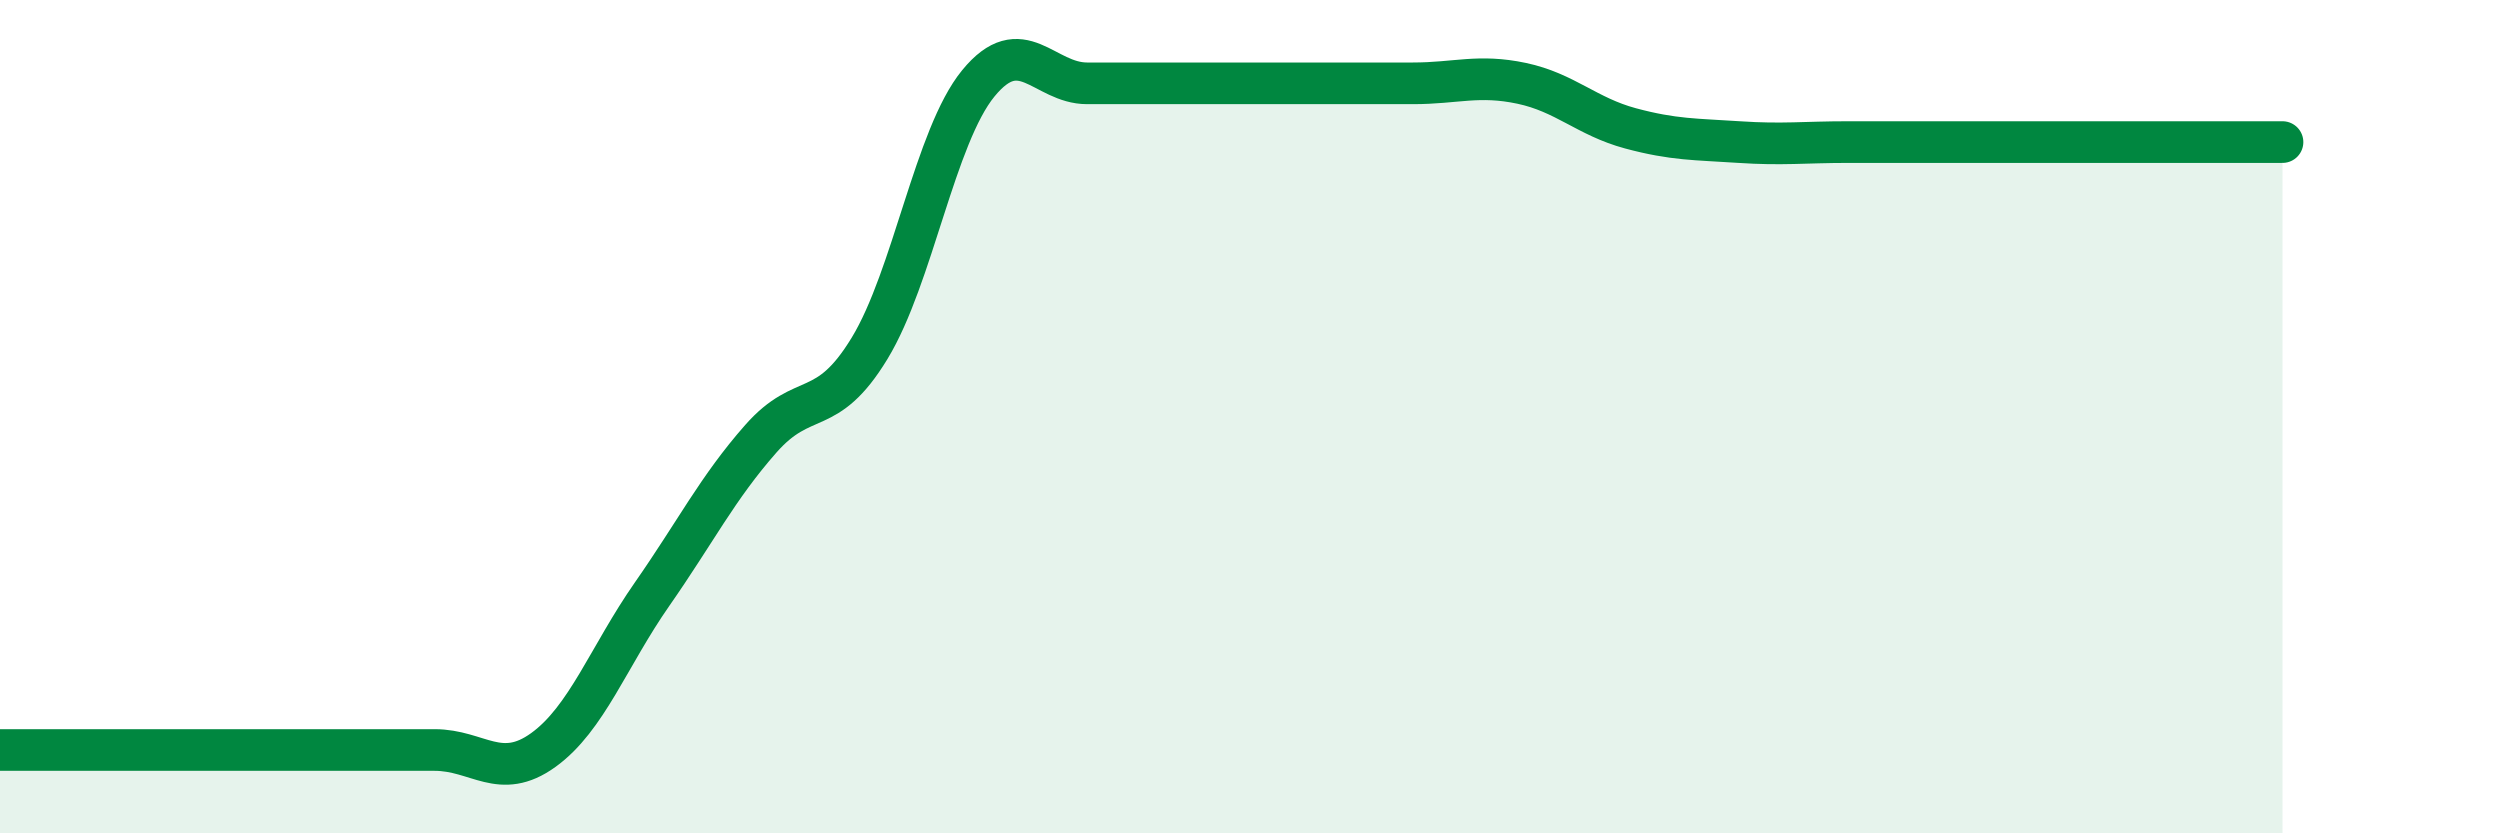
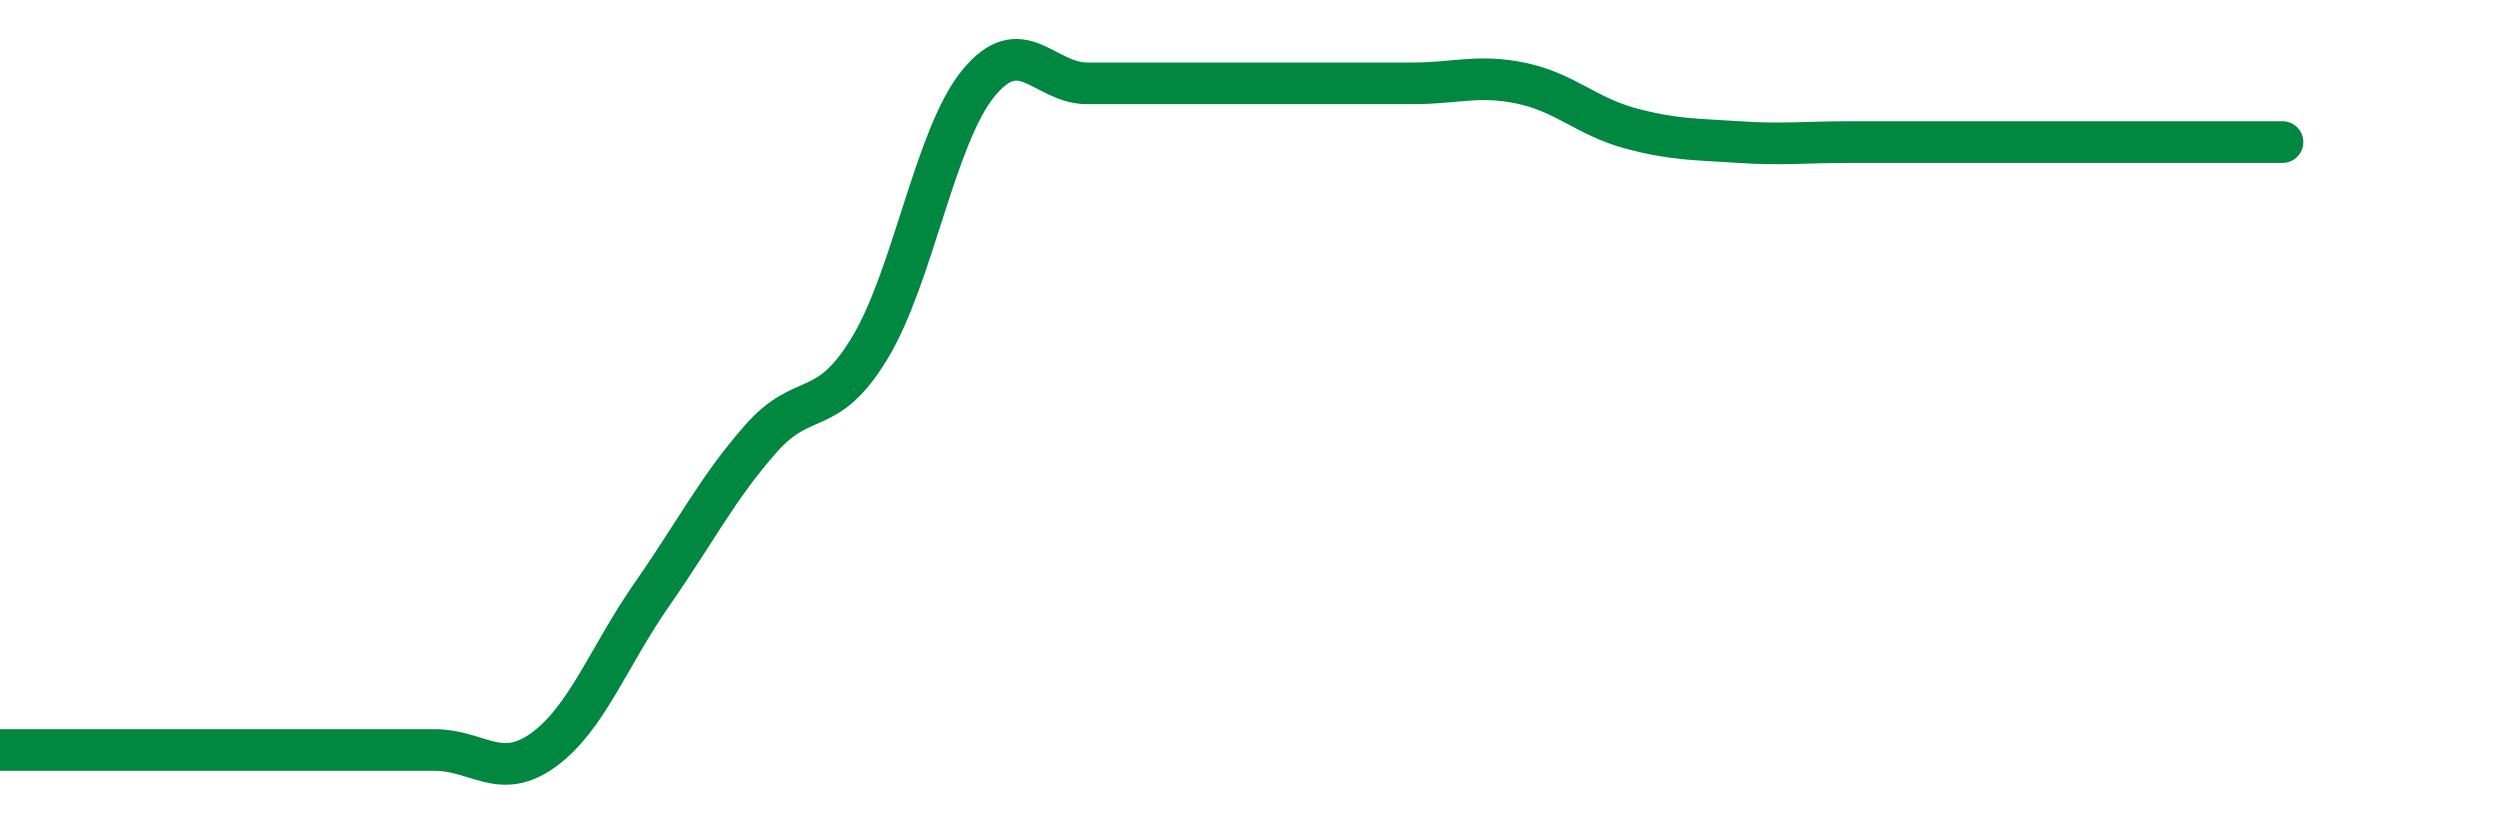
<svg xmlns="http://www.w3.org/2000/svg" width="60" height="20" viewBox="0 0 60 20">
-   <path d="M 0,18 C 0.52,18 1.57,18 2.61,18 C 3.65,18 4.18,18 5.22,18 C 6.26,18 6.79,18 7.83,18 C 8.87,18 9.39,18 10.43,18 C 11.47,18 12,18.75 13.04,18 C 14.08,17.25 14.61,15.75 15.65,14.26 C 16.69,12.77 17.22,11.71 18.26,10.53 C 19.3,9.35 19.83,10.07 20.87,8.36 C 21.91,6.65 22.44,3.27 23.48,2 C 24.52,0.73 25.05,2 26.09,2 C 27.13,2 27.66,2 28.7,2 C 29.74,2 30.26,2 31.3,2 C 32.34,2 32.87,2 33.91,2 C 34.95,2 35.48,1.78 36.52,2 C 37.56,2.22 38.09,2.8 39.13,3.08 C 40.17,3.36 40.7,3.34 41.74,3.41 C 42.78,3.48 43.31,3.41 44.35,3.41 C 45.39,3.41 45.92,3.41 46.96,3.41 C 48,3.41 48.53,3.41 49.57,3.41 C 50.61,3.41 51.13,3.41 52.17,3.41 C 53.21,3.41 54.26,3.41 54.78,3.41L54.78 20L0 20Z" fill="#008740" opacity="0.1" stroke-linecap="round" stroke-linejoin="round" />
  <path d="M 0,18 C 0.52,18 1.57,18 2.61,18 C 3.65,18 4.18,18 5.22,18 C 6.26,18 6.79,18 7.83,18 C 8.87,18 9.39,18 10.43,18 C 11.47,18 12,18.75 13.04,18 C 14.08,17.25 14.61,15.75 15.65,14.26 C 16.69,12.77 17.22,11.71 18.26,10.53 C 19.3,9.35 19.83,10.07 20.87,8.36 C 21.91,6.65 22.44,3.27 23.48,2 C 24.52,0.73 25.05,2 26.09,2 C 27.13,2 27.66,2 28.7,2 C 29.74,2 30.26,2 31.3,2 C 32.34,2 32.87,2 33.91,2 C 34.95,2 35.48,1.78 36.52,2 C 37.56,2.22 38.09,2.8 39.13,3.08 C 40.17,3.36 40.7,3.34 41.74,3.41 C 42.78,3.48 43.31,3.41 44.35,3.41 C 45.39,3.41 45.92,3.41 46.96,3.41 C 48,3.41 48.53,3.41 49.57,3.41 C 50.61,3.41 51.13,3.41 52.17,3.41 C 53.21,3.41 54.26,3.41 54.78,3.41" stroke="#008740" stroke-width="1" fill="none" stroke-linecap="round" stroke-linejoin="round" />
</svg>